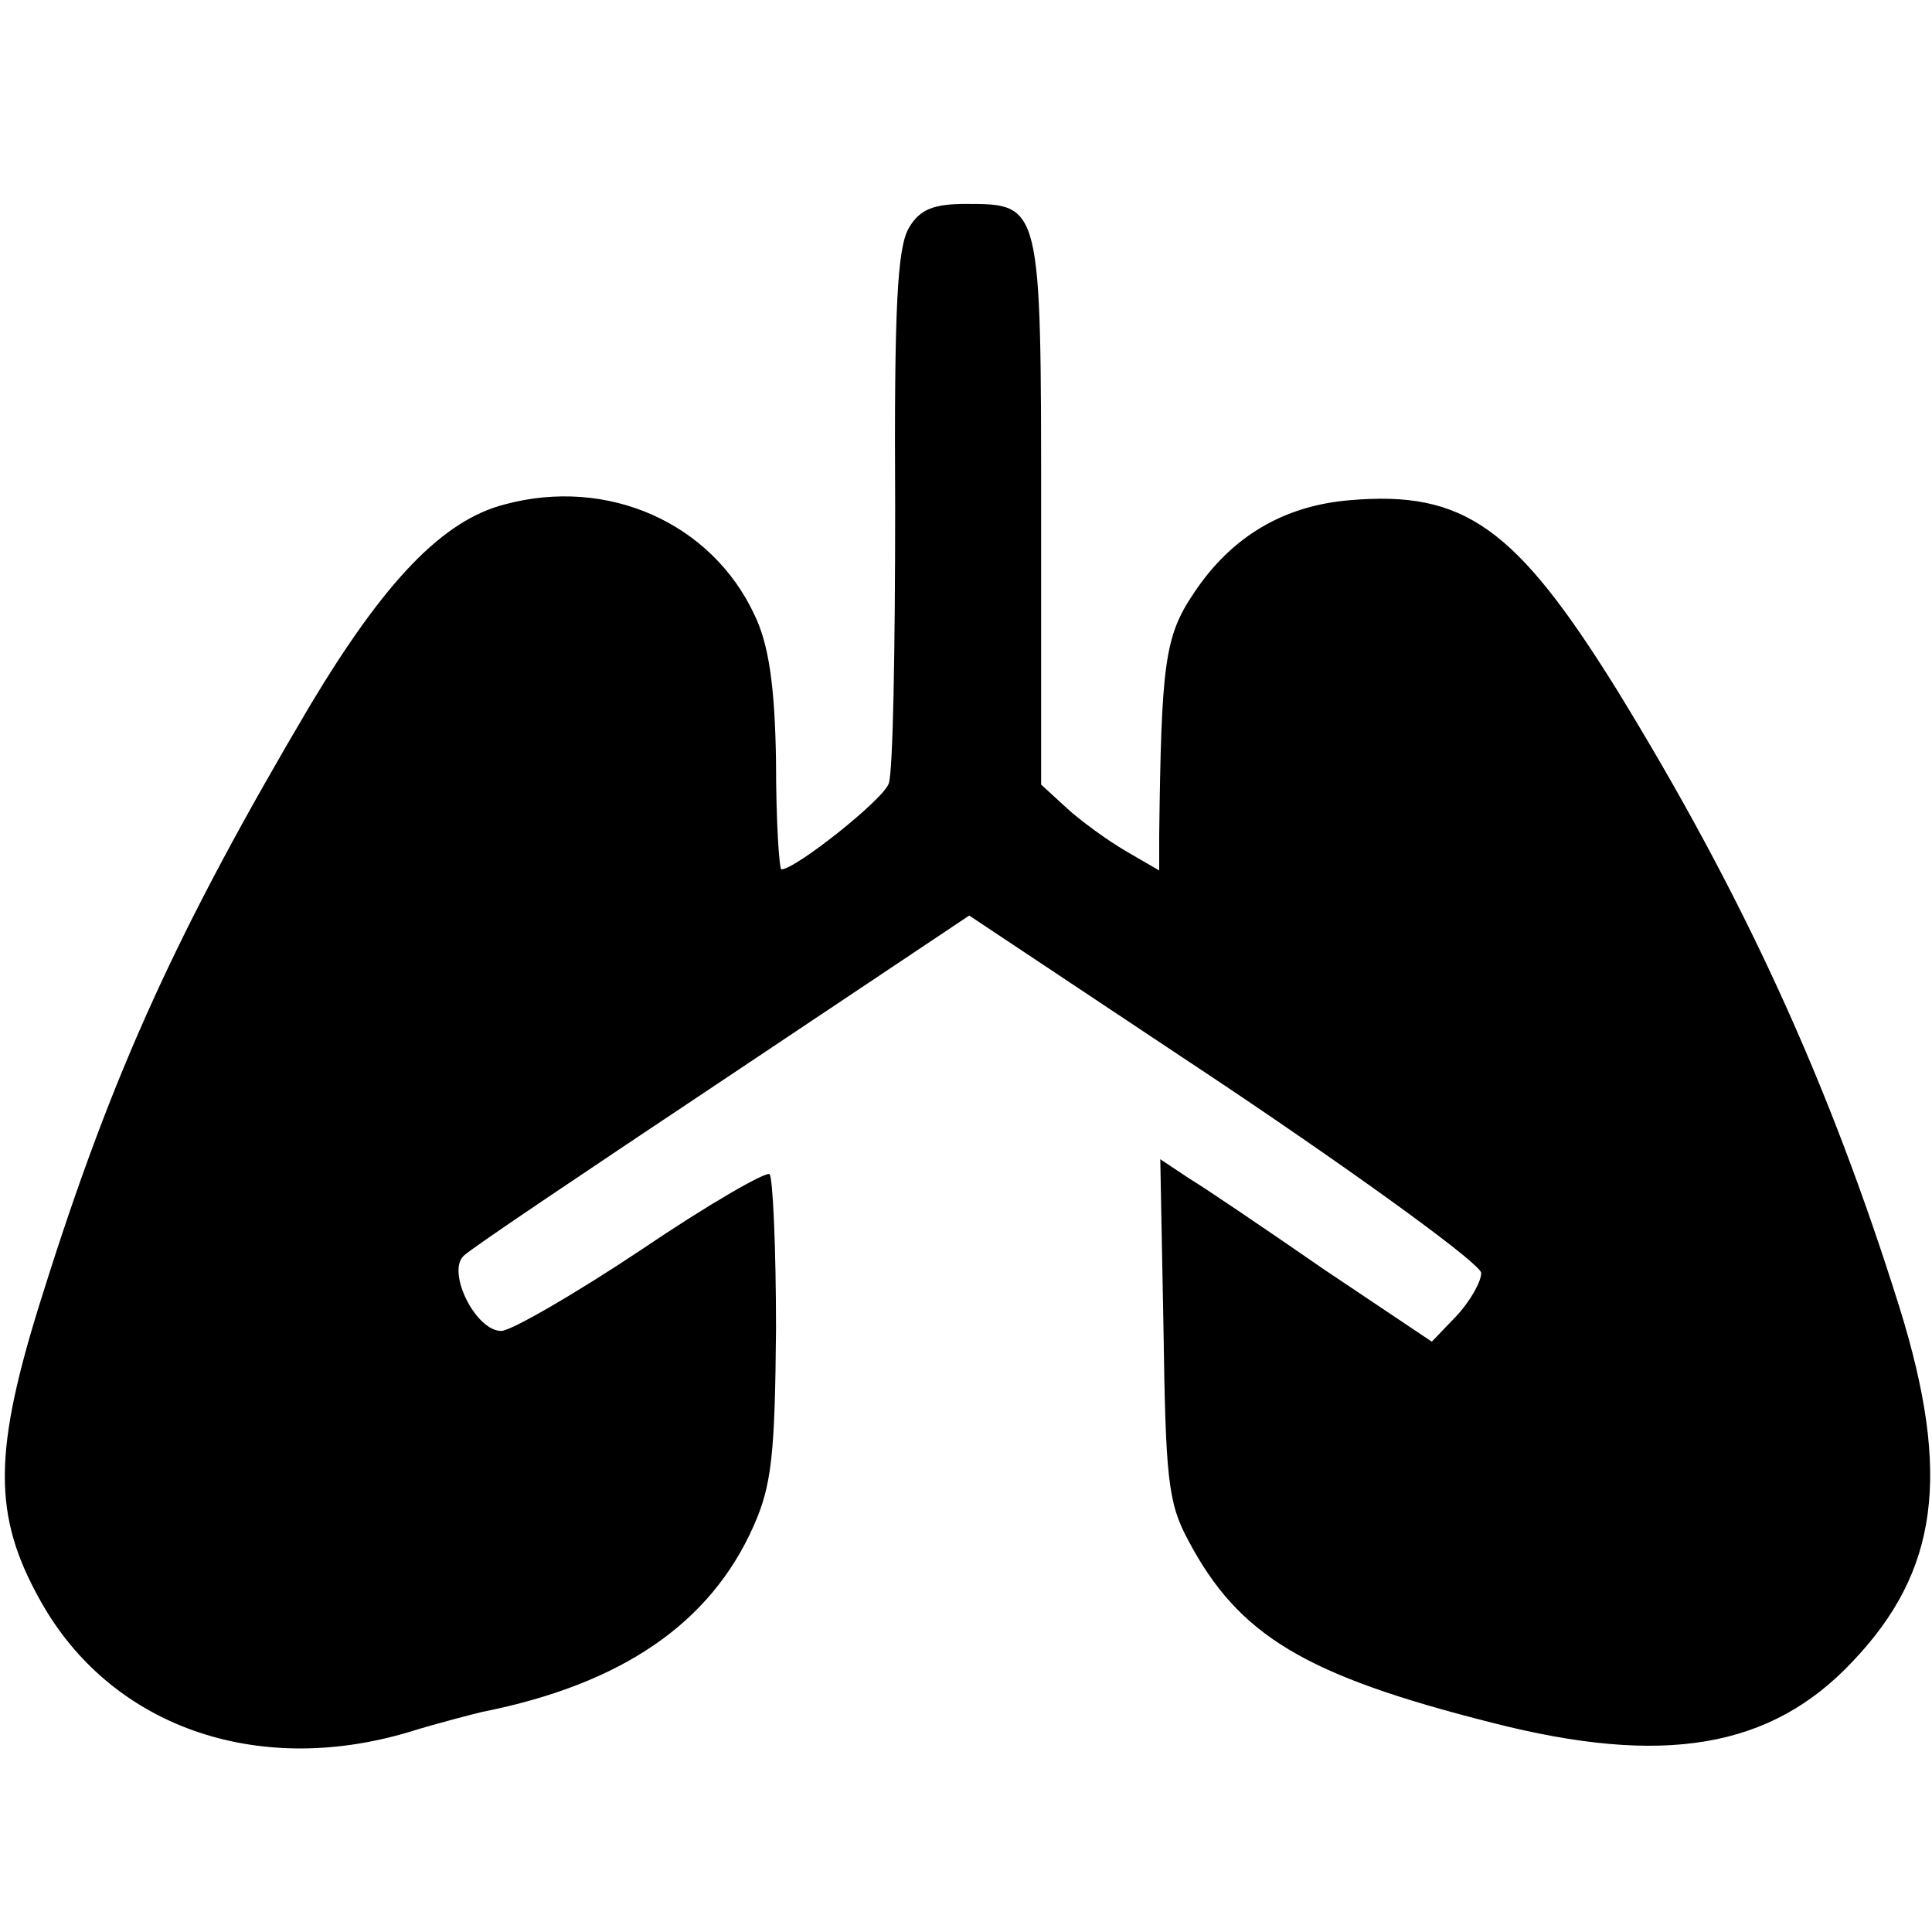
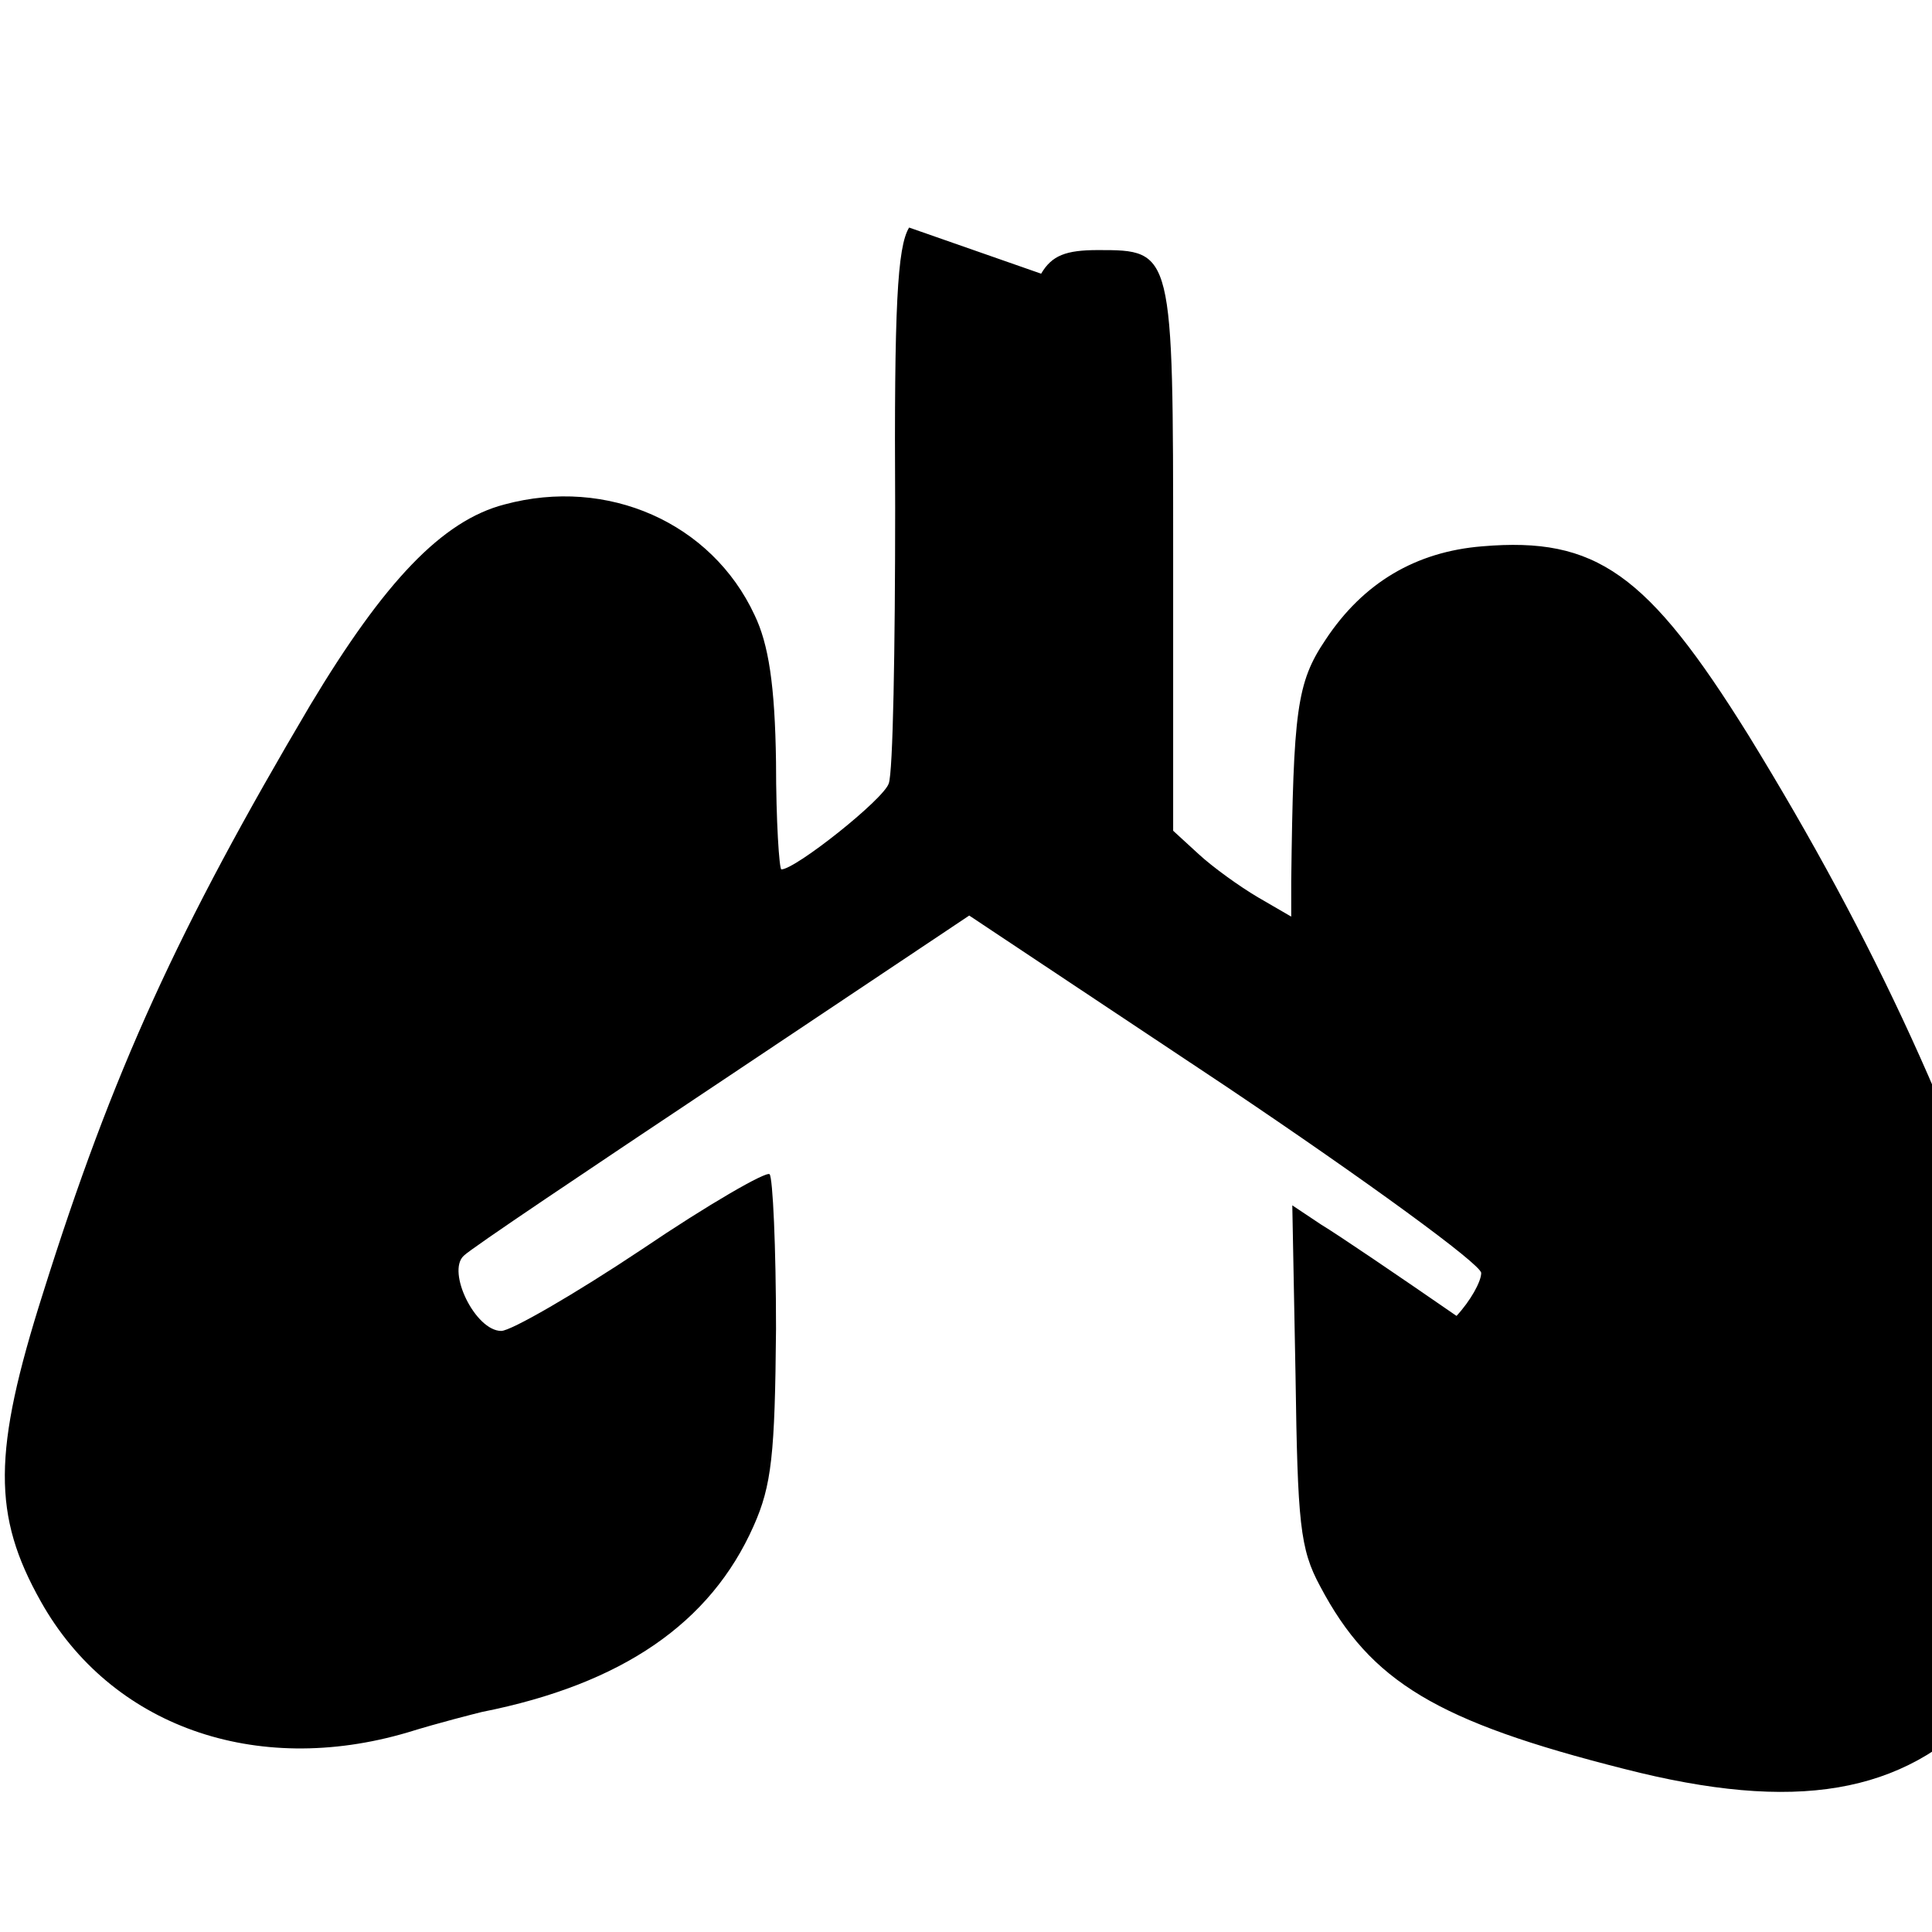
<svg xmlns="http://www.w3.org/2000/svg" version="1.0" width="180pt" height="180pt" viewBox="0 0 180 180" preserveAspectRatio="xMidYMid meet">
  <g transform="translate(0,180) scale(0.1,-0.1)" fill="#000000" stroke="none">
-     <path d="M847 1588 c-11 -18 -14 -74 -13 -261 0 -131 -2 -247 -6 -257 -5 -15 -87 -80 -100 -80 -2 0 -5 45 -5 100 -1 72 -7 110 -20 137 -40 86 -137 129 -233 103 -58 -15 -112 -72 -181 -187 -123 -208 -184 -341 -249 -548 -47 -148 -47 -207 -2 -287 65 -116 200 -164 342 -122 29 9 61 17 69 19 131 26 213 83 253 173 17 38 20 67 21 184 0 76 -3 141 -6 144 -3 3 -57 -28 -119 -70 -63 -42 -122 -76 -131 -76 -24 0 -51 55 -35 70 7 7 116 80 242 164 l229 153 239 -159 c131 -88 238 -166 238 -174 0 -8 -10 -26 -23 -40 l-23 -24 -100 67 c-55 38 -111 76 -126 85 l-27 18 3 -158 c2 -138 4 -162 23 -197 47 -89 109 -126 283 -170 160 -41 260 -24 336 57 80 84 92 174 44 329 -66 211 -146 385 -264 577 -94 151 -142 185 -248 176 -62 -5 -111 -34 -146 -87 -27 -40 -30 -66 -32 -225 l0 -33 -31 18 c-17 10 -42 28 -55 40 l-24 22 0 255 c0 286 0 286 -70 286 -30 0 -43 -5 -53 -22z" />
+     <path d="M847 1588 c-11 -18 -14 -74 -13 -261 0 -131 -2 -247 -6 -257 -5 -15 -87 -80 -100 -80 -2 0 -5 45 -5 100 -1 72 -7 110 -20 137 -40 86 -137 129 -233 103 -58 -15 -112 -72 -181 -187 -123 -208 -184 -341 -249 -548 -47 -148 -47 -207 -2 -287 65 -116 200 -164 342 -122 29 9 61 17 69 19 131 26 213 83 253 173 17 38 20 67 21 184 0 76 -3 141 -6 144 -3 3 -57 -28 -119 -70 -63 -42 -122 -76 -131 -76 -24 0 -51 55 -35 70 7 7 116 80 242 164 l229 153 239 -159 c131 -88 238 -166 238 -174 0 -8 -10 -26 -23 -40 c-55 38 -111 76 -126 85 l-27 18 3 -158 c2 -138 4 -162 23 -197 47 -89 109 -126 283 -170 160 -41 260 -24 336 57 80 84 92 174 44 329 -66 211 -146 385 -264 577 -94 151 -142 185 -248 176 -62 -5 -111 -34 -146 -87 -27 -40 -30 -66 -32 -225 l0 -33 -31 18 c-17 10 -42 28 -55 40 l-24 22 0 255 c0 286 0 286 -70 286 -30 0 -43 -5 -53 -22z" />
  </g>
</svg>